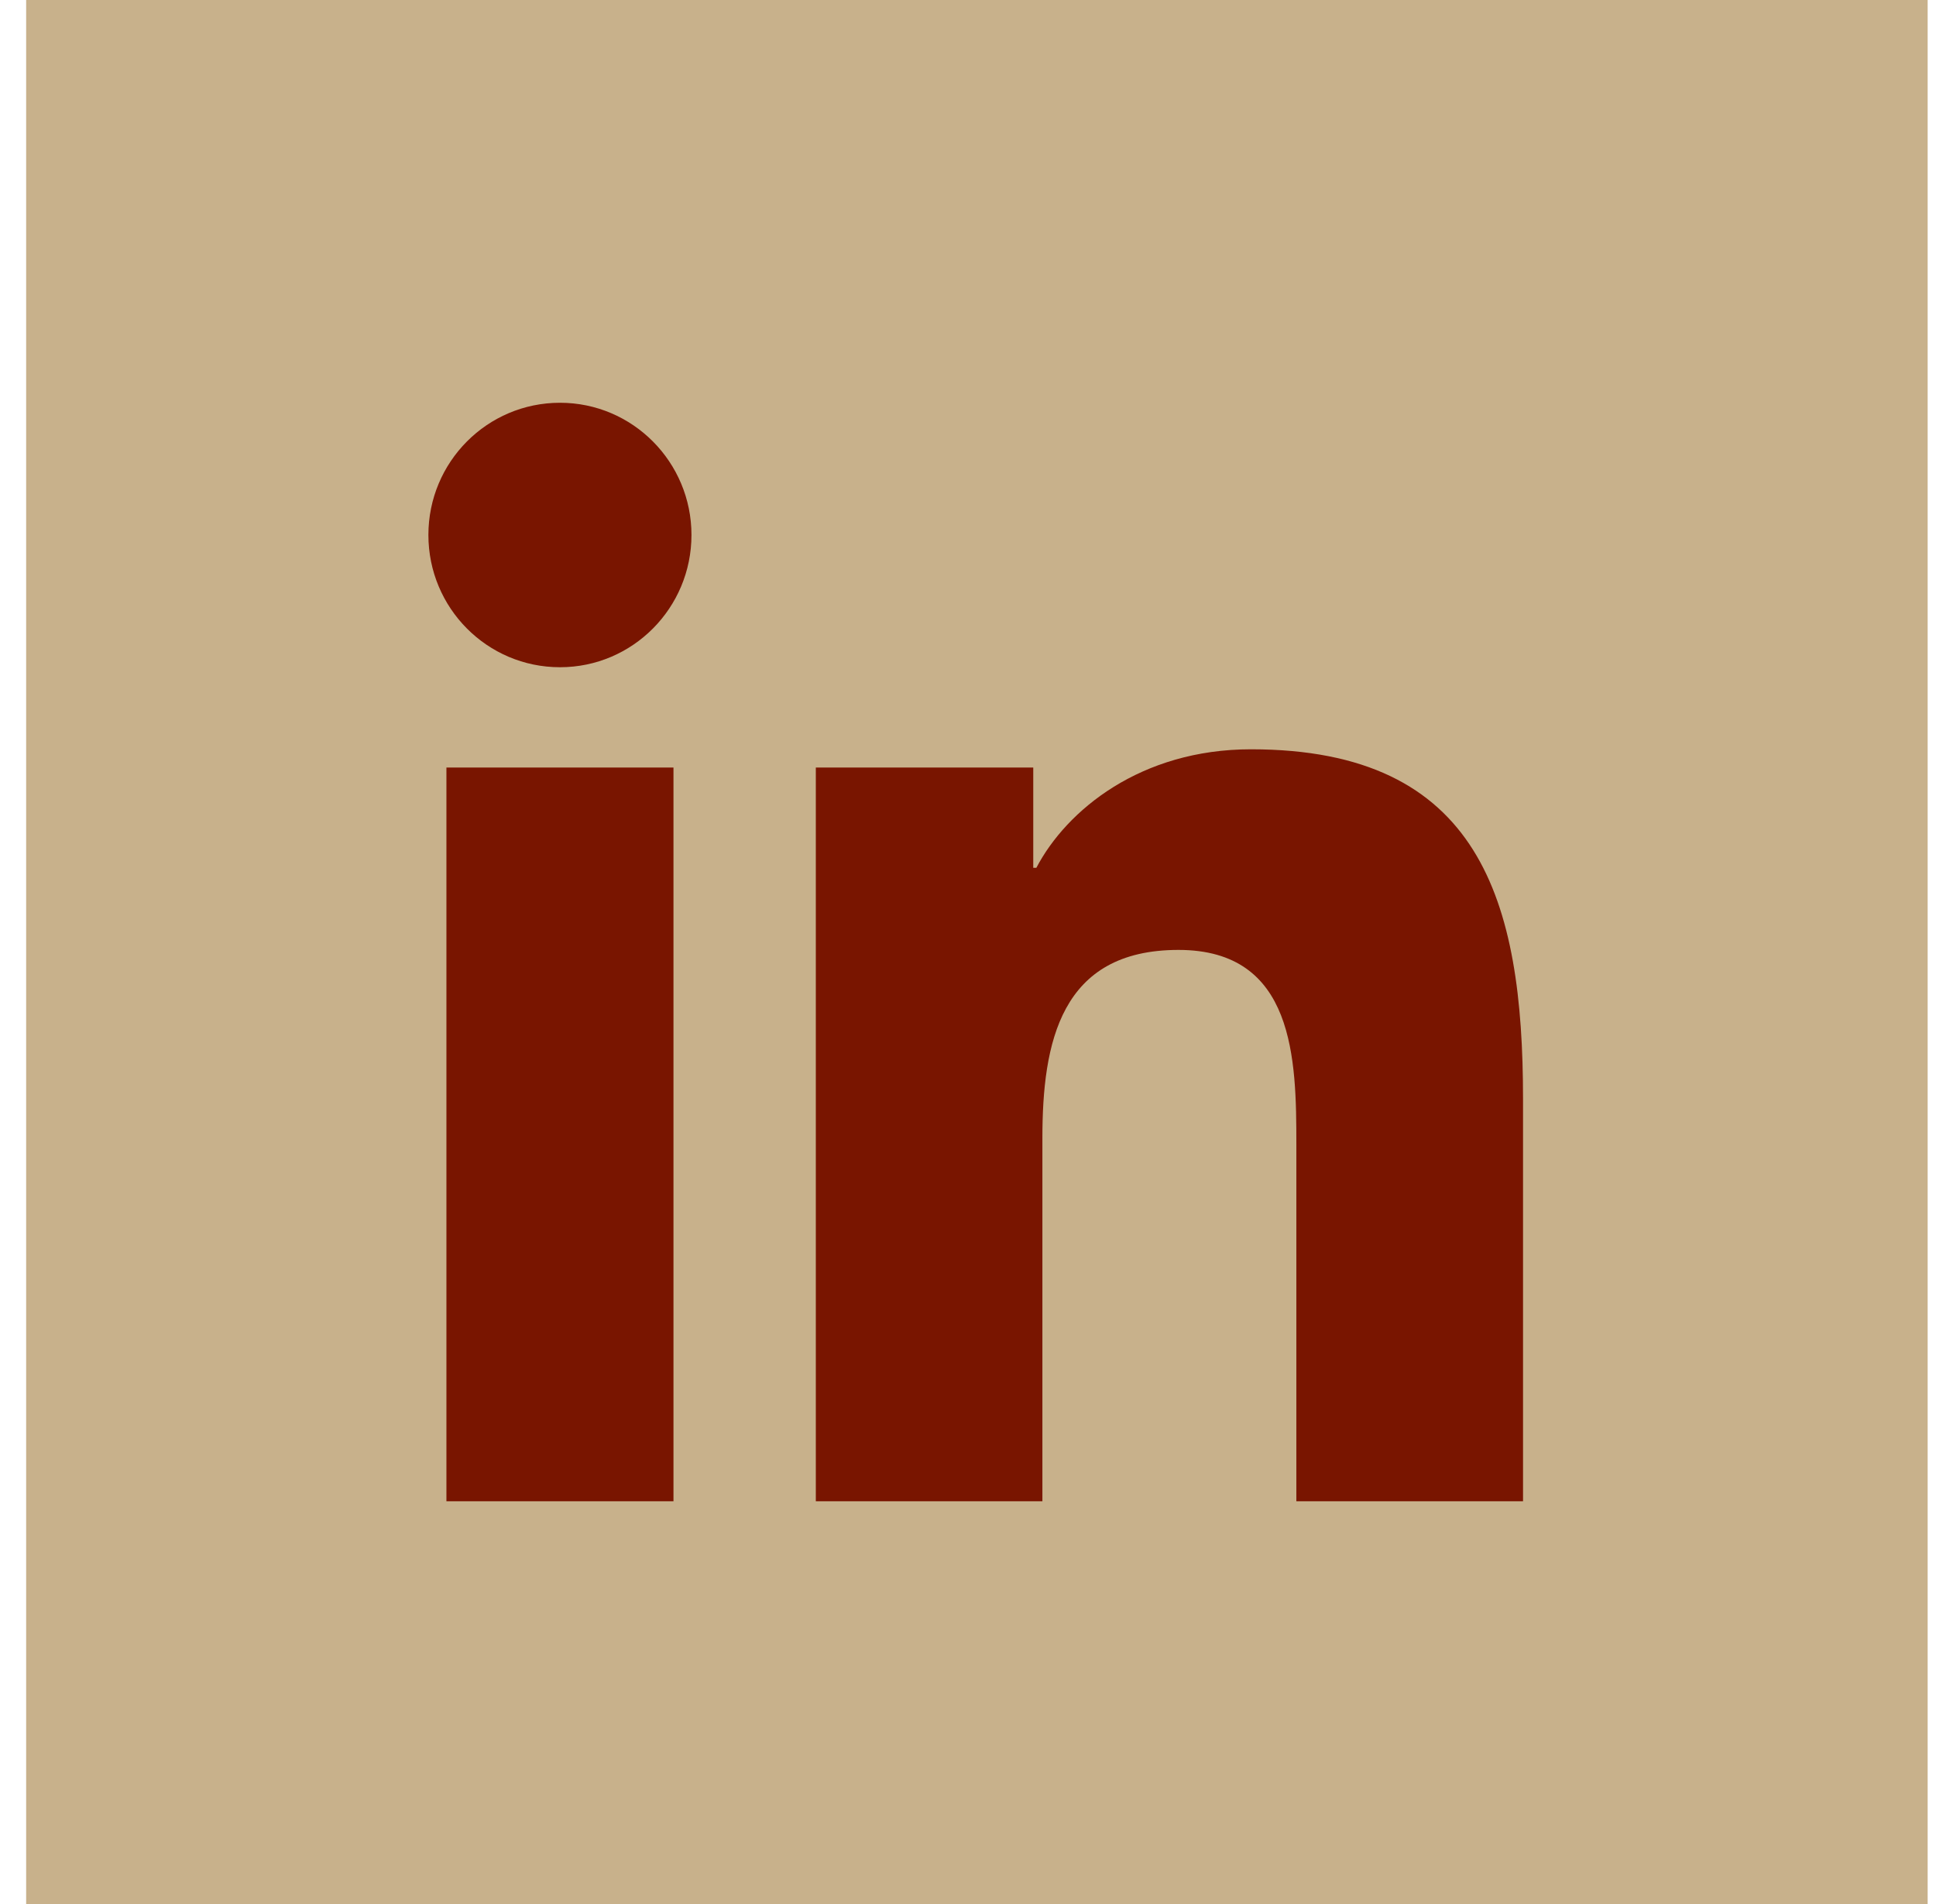
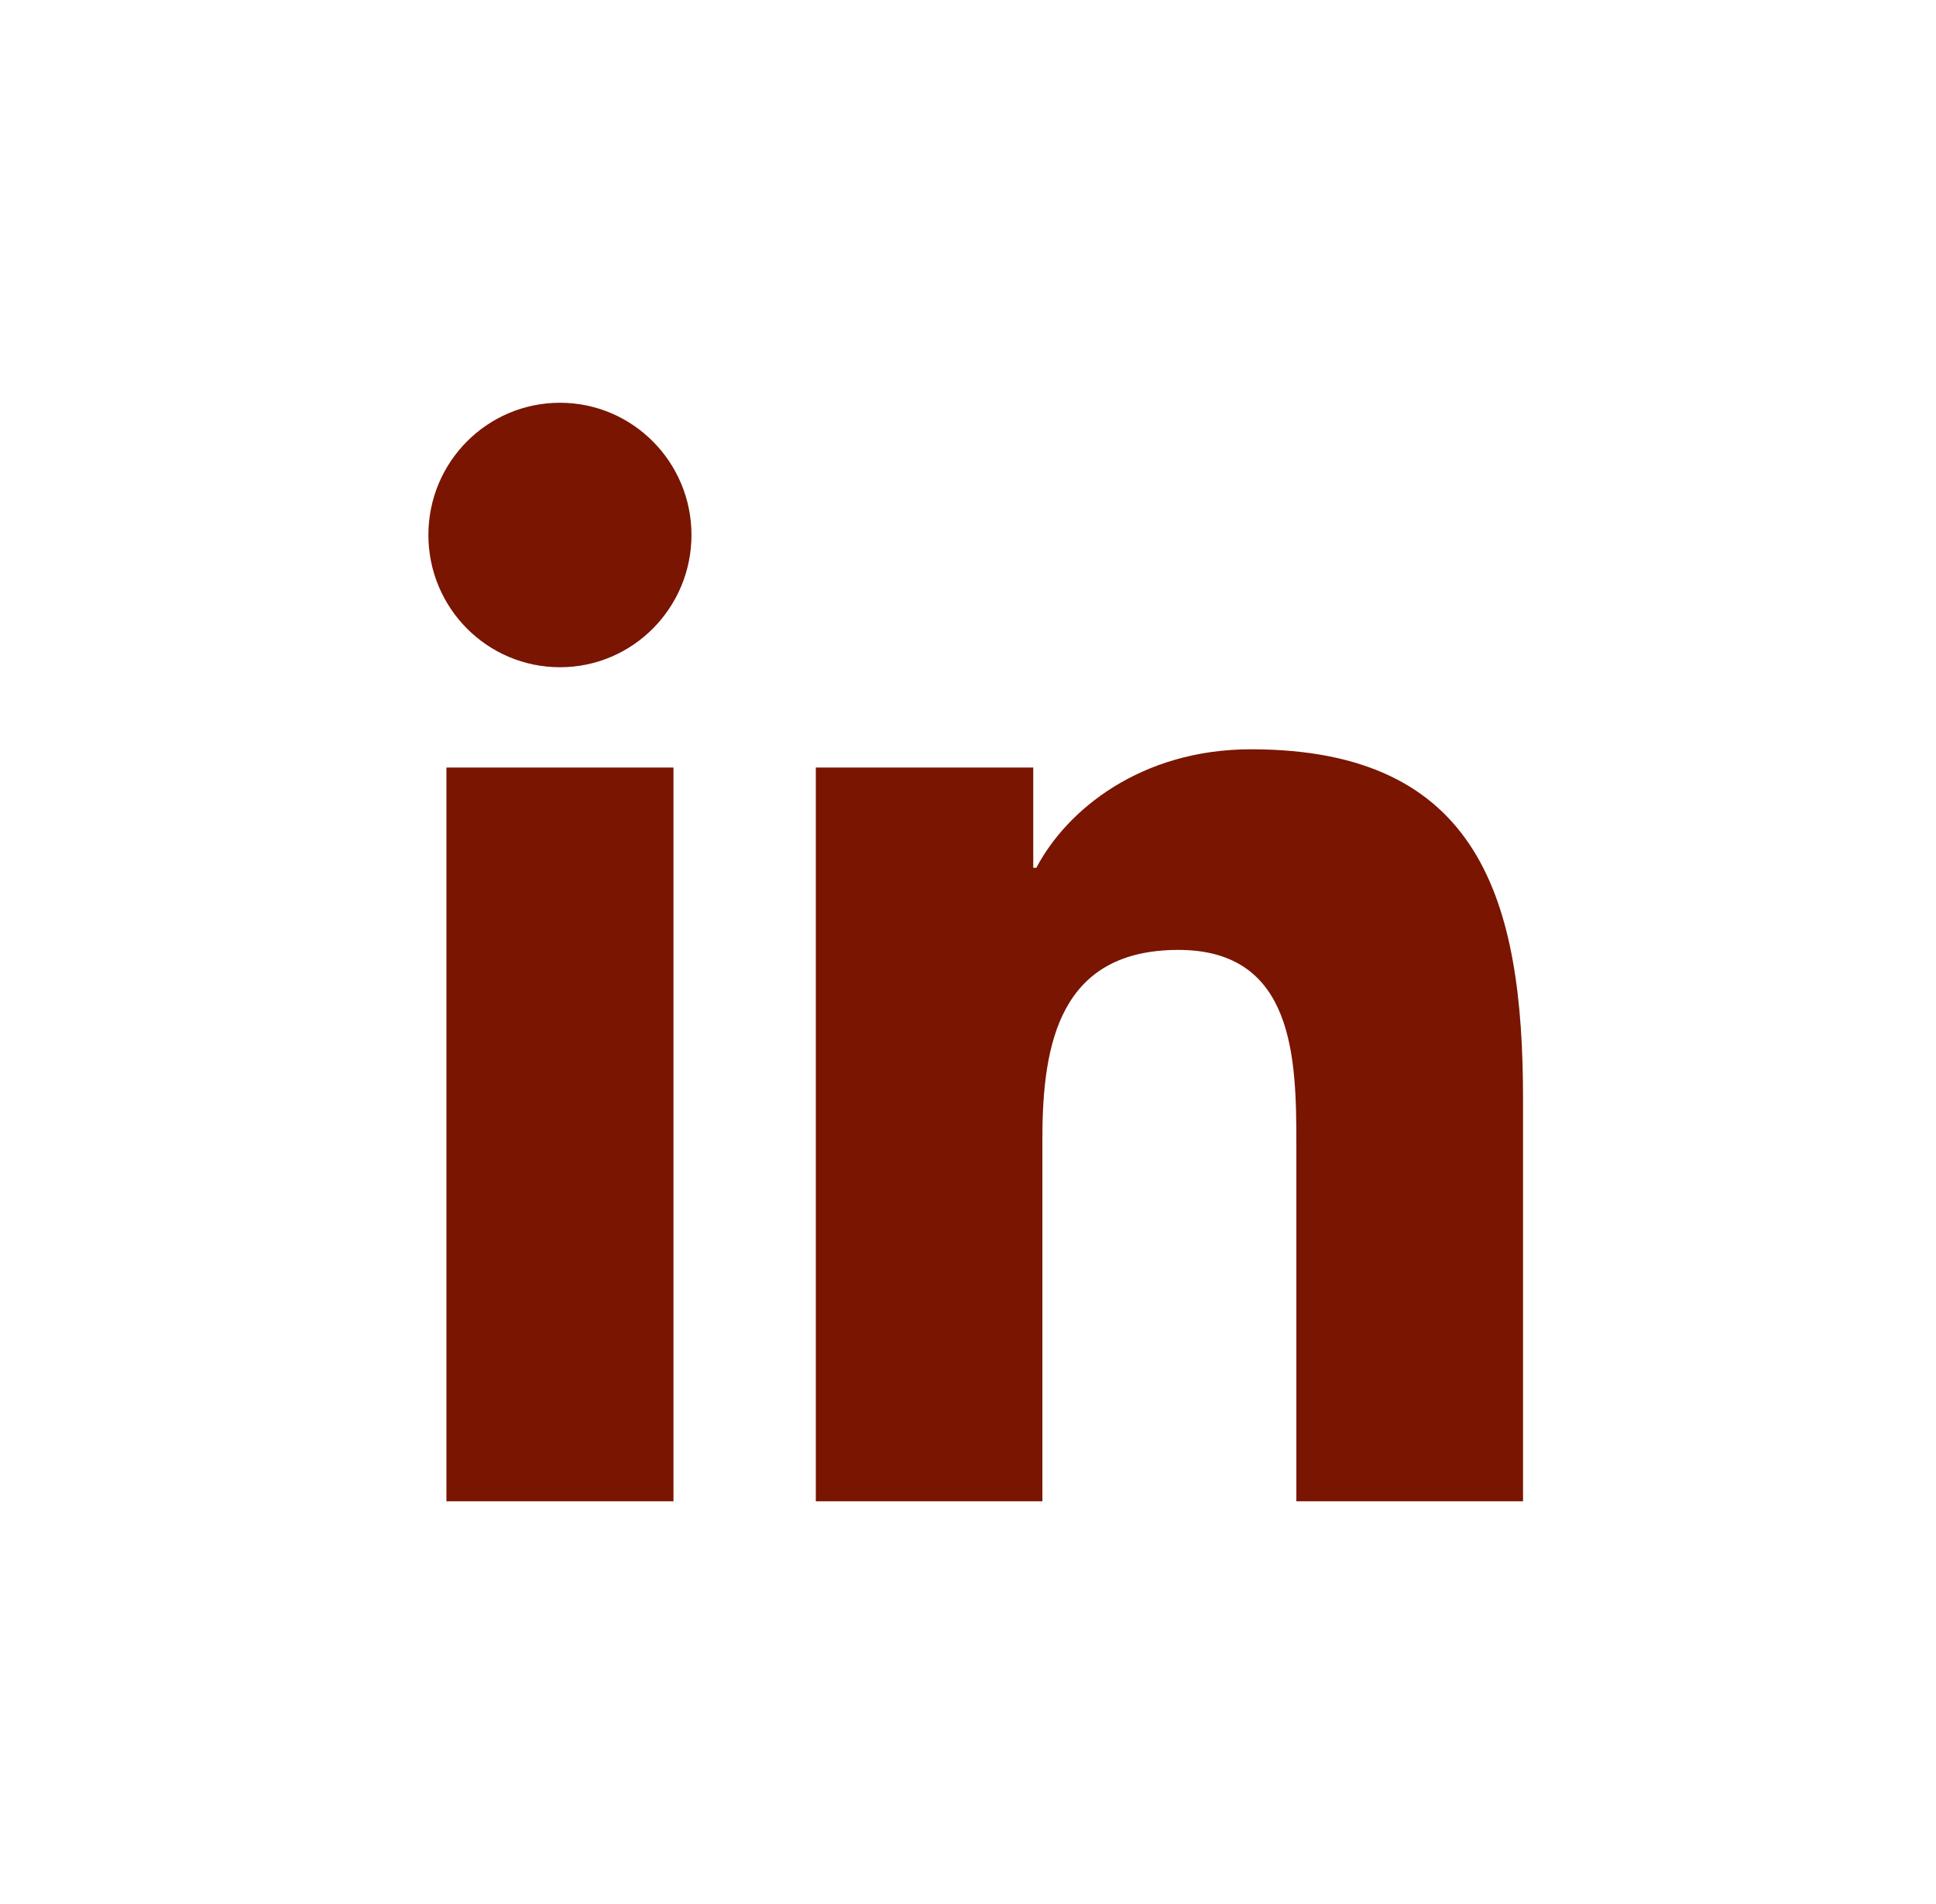
<svg xmlns="http://www.w3.org/2000/svg" width="61px" height="60px" viewBox="0 0 61 60" version="1.1">
  <title>icon-linkedin-gold</title>
  <g id="Symbols" stroke="none" stroke-width="1" fill="none" fill-rule="evenodd">
    <g id="Footer" transform="translate(-1159, -107)">
      <g id="Social-Icons" transform="translate(1083.781, 107)">
        <g id="icon-linkedin-gold" transform="translate(76.043, 0)">
-           <rect id="BG" fill="#C8B18B" x="0" y="0" width="59.913" height="60" />
-           <path d="M38.593,23.612 C45.826,23.612 47.164,28.399 47.164,34.625 L47.164,47.308 L40.022,47.308 L40.022,36.066 C40.022,33.383 39.971,29.934 36.307,29.934 C32.587,29.934 32.02,32.854 32.02,35.869 L32.02,47.308 L24.881,47.308 L24.881,24.187 L31.732,24.187 L31.732,27.346 L31.83,27.346 C32.783,25.527 35.117,23.612 38.593,23.612 Z M20.396,24.187 L20.396,47.308 L13.242,47.308 L13.242,24.187 L20.396,24.187 Z M16.821,12.692 C19.109,12.692 20.963,14.561 20.963,16.858 C20.963,19.158 19.109,21.026 16.821,21.026 C14.525,21.026 12.674,19.158 12.674,16.858 C12.674,14.561 14.525,12.692 16.821,12.692 Z" id="LinkedIn" fill="#791500" />
+           <path d="M38.593,23.612 C45.826,23.612 47.164,28.399 47.164,34.625 L47.164,47.308 L40.022,47.308 L40.022,36.066 C40.022,33.383 39.971,29.934 36.307,29.934 C32.587,29.934 32.02,32.854 32.02,35.869 L32.02,47.308 L24.881,47.308 L24.881,24.187 L31.732,24.187 L31.732,27.346 L31.83,27.346 C32.783,25.527 35.117,23.612 38.593,23.612 M20.396,24.187 L20.396,47.308 L13.242,47.308 L13.242,24.187 L20.396,24.187 Z M16.821,12.692 C19.109,12.692 20.963,14.561 20.963,16.858 C20.963,19.158 19.109,21.026 16.821,21.026 C14.525,21.026 12.674,19.158 12.674,16.858 C12.674,14.561 14.525,12.692 16.821,12.692 Z" id="LinkedIn" fill="#791500" />
        </g>
      </g>
    </g>
  </g>
</svg>